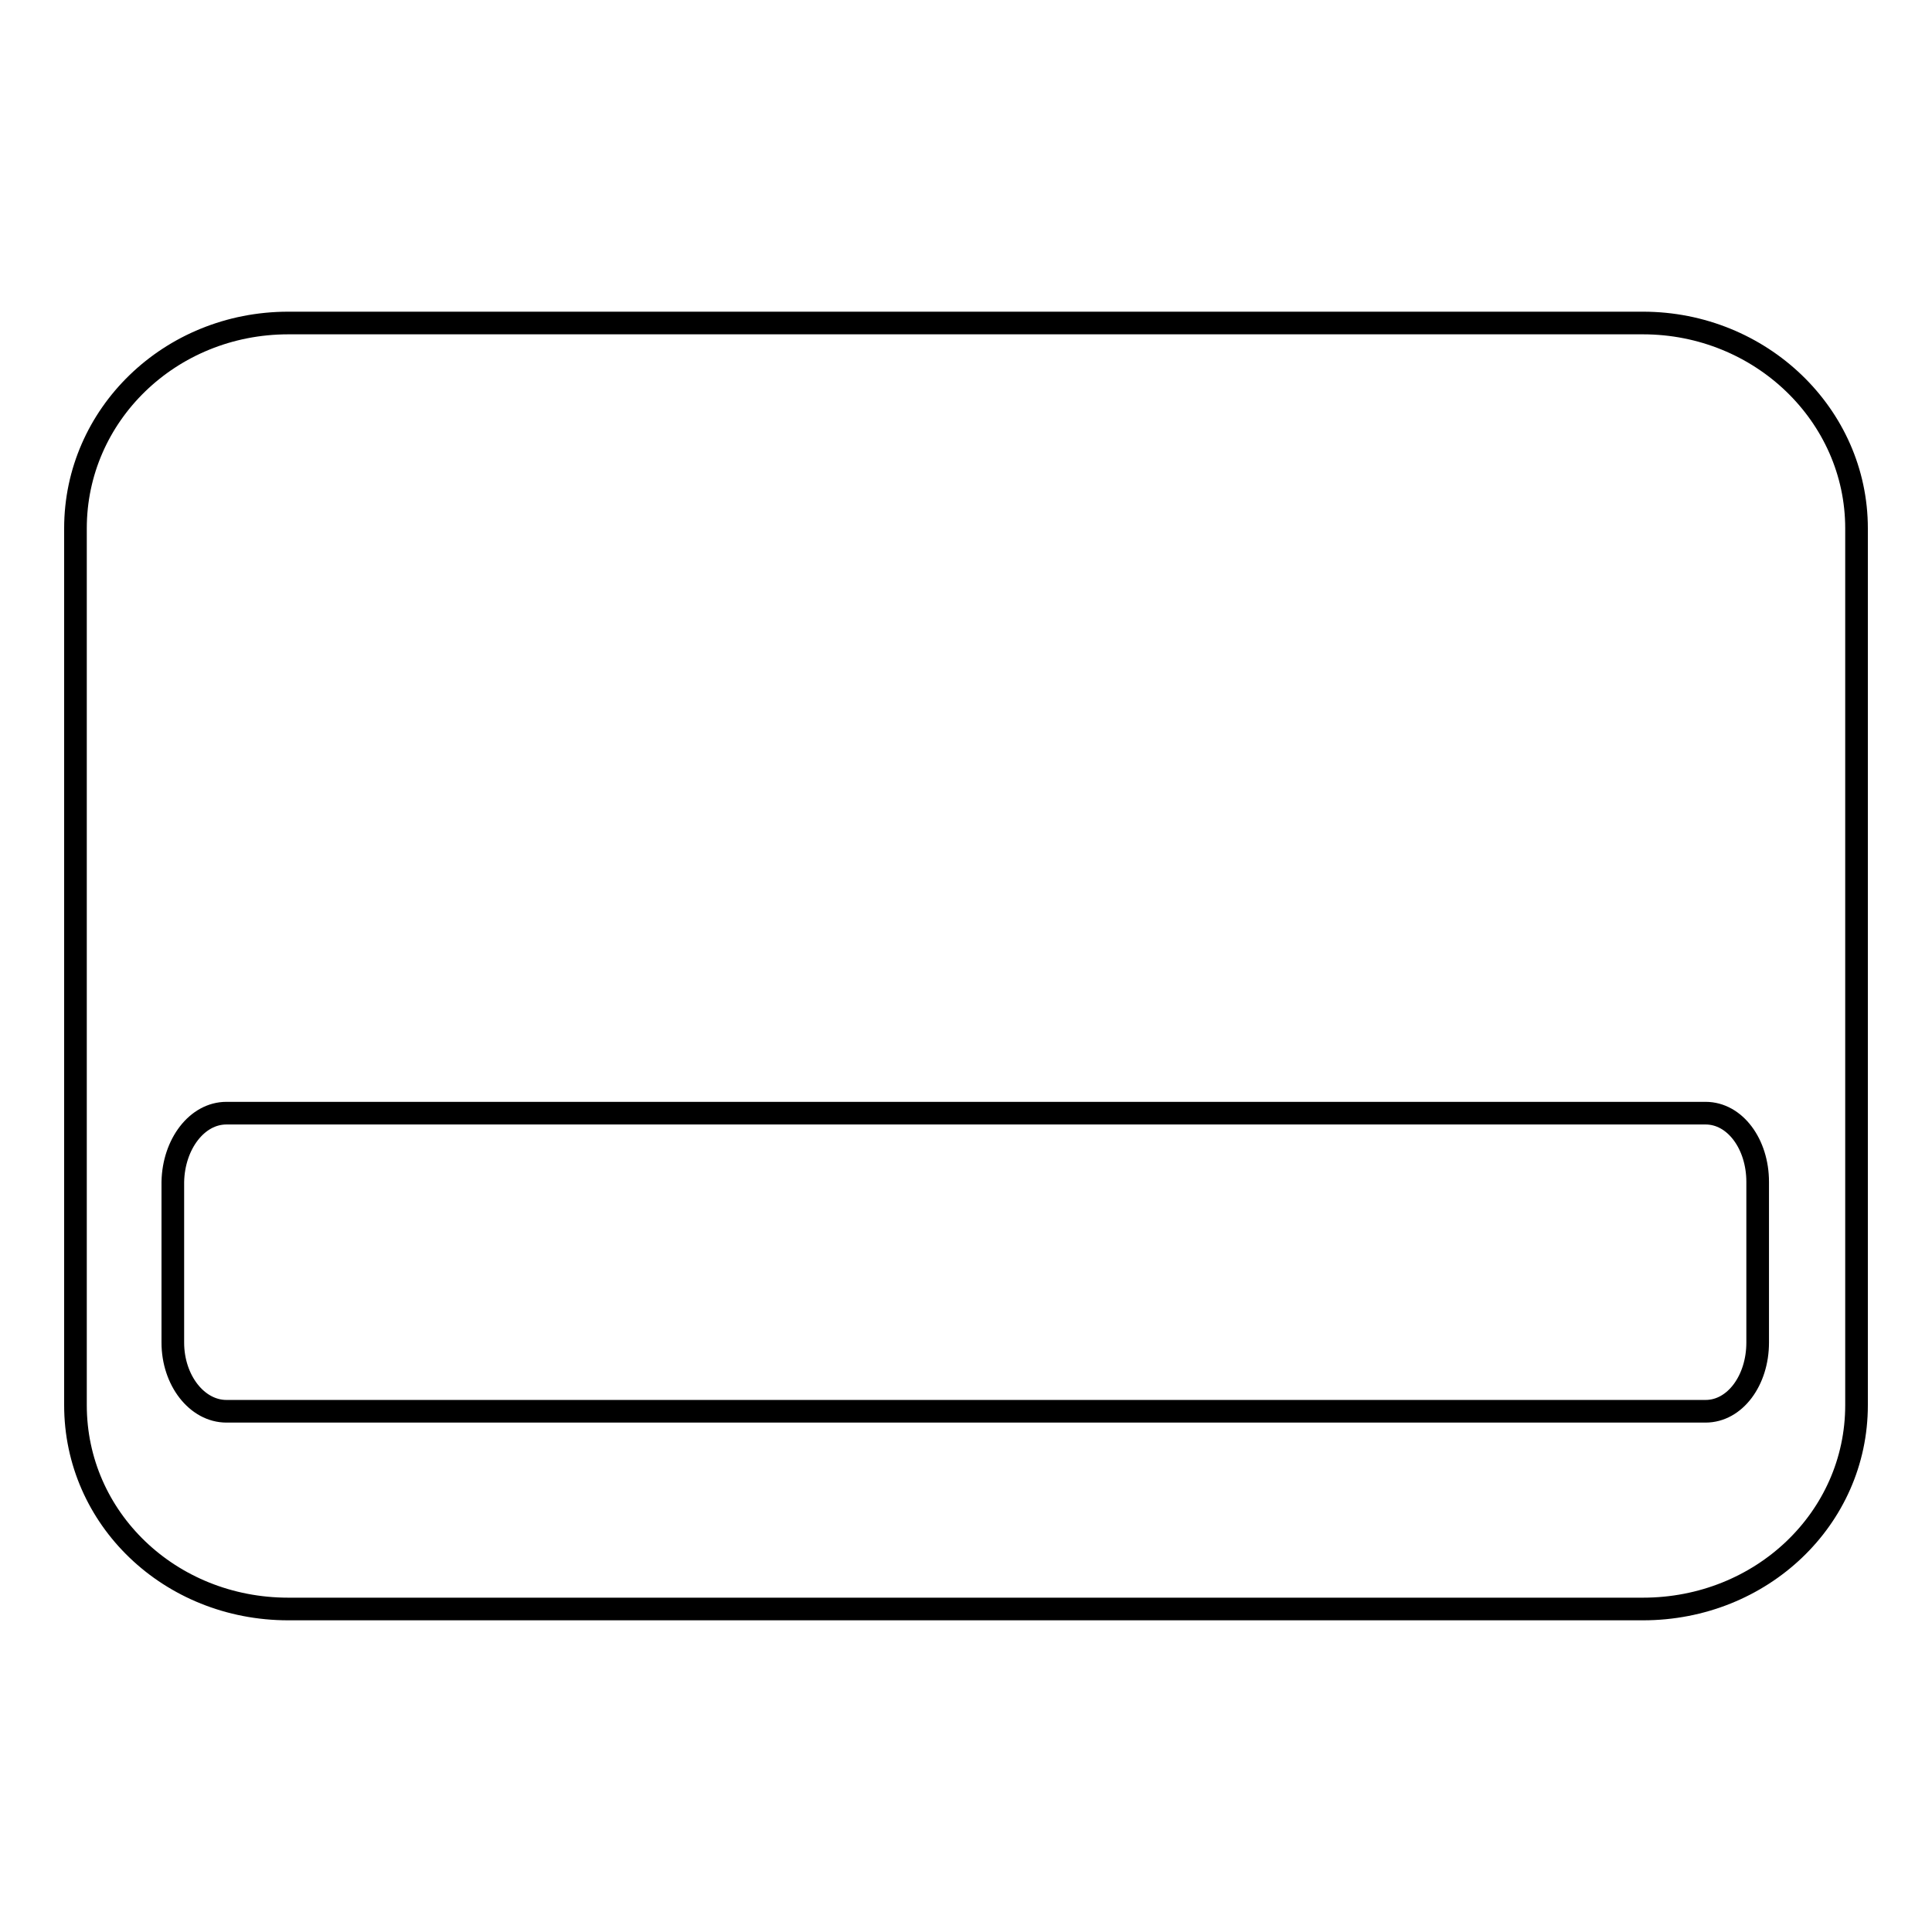
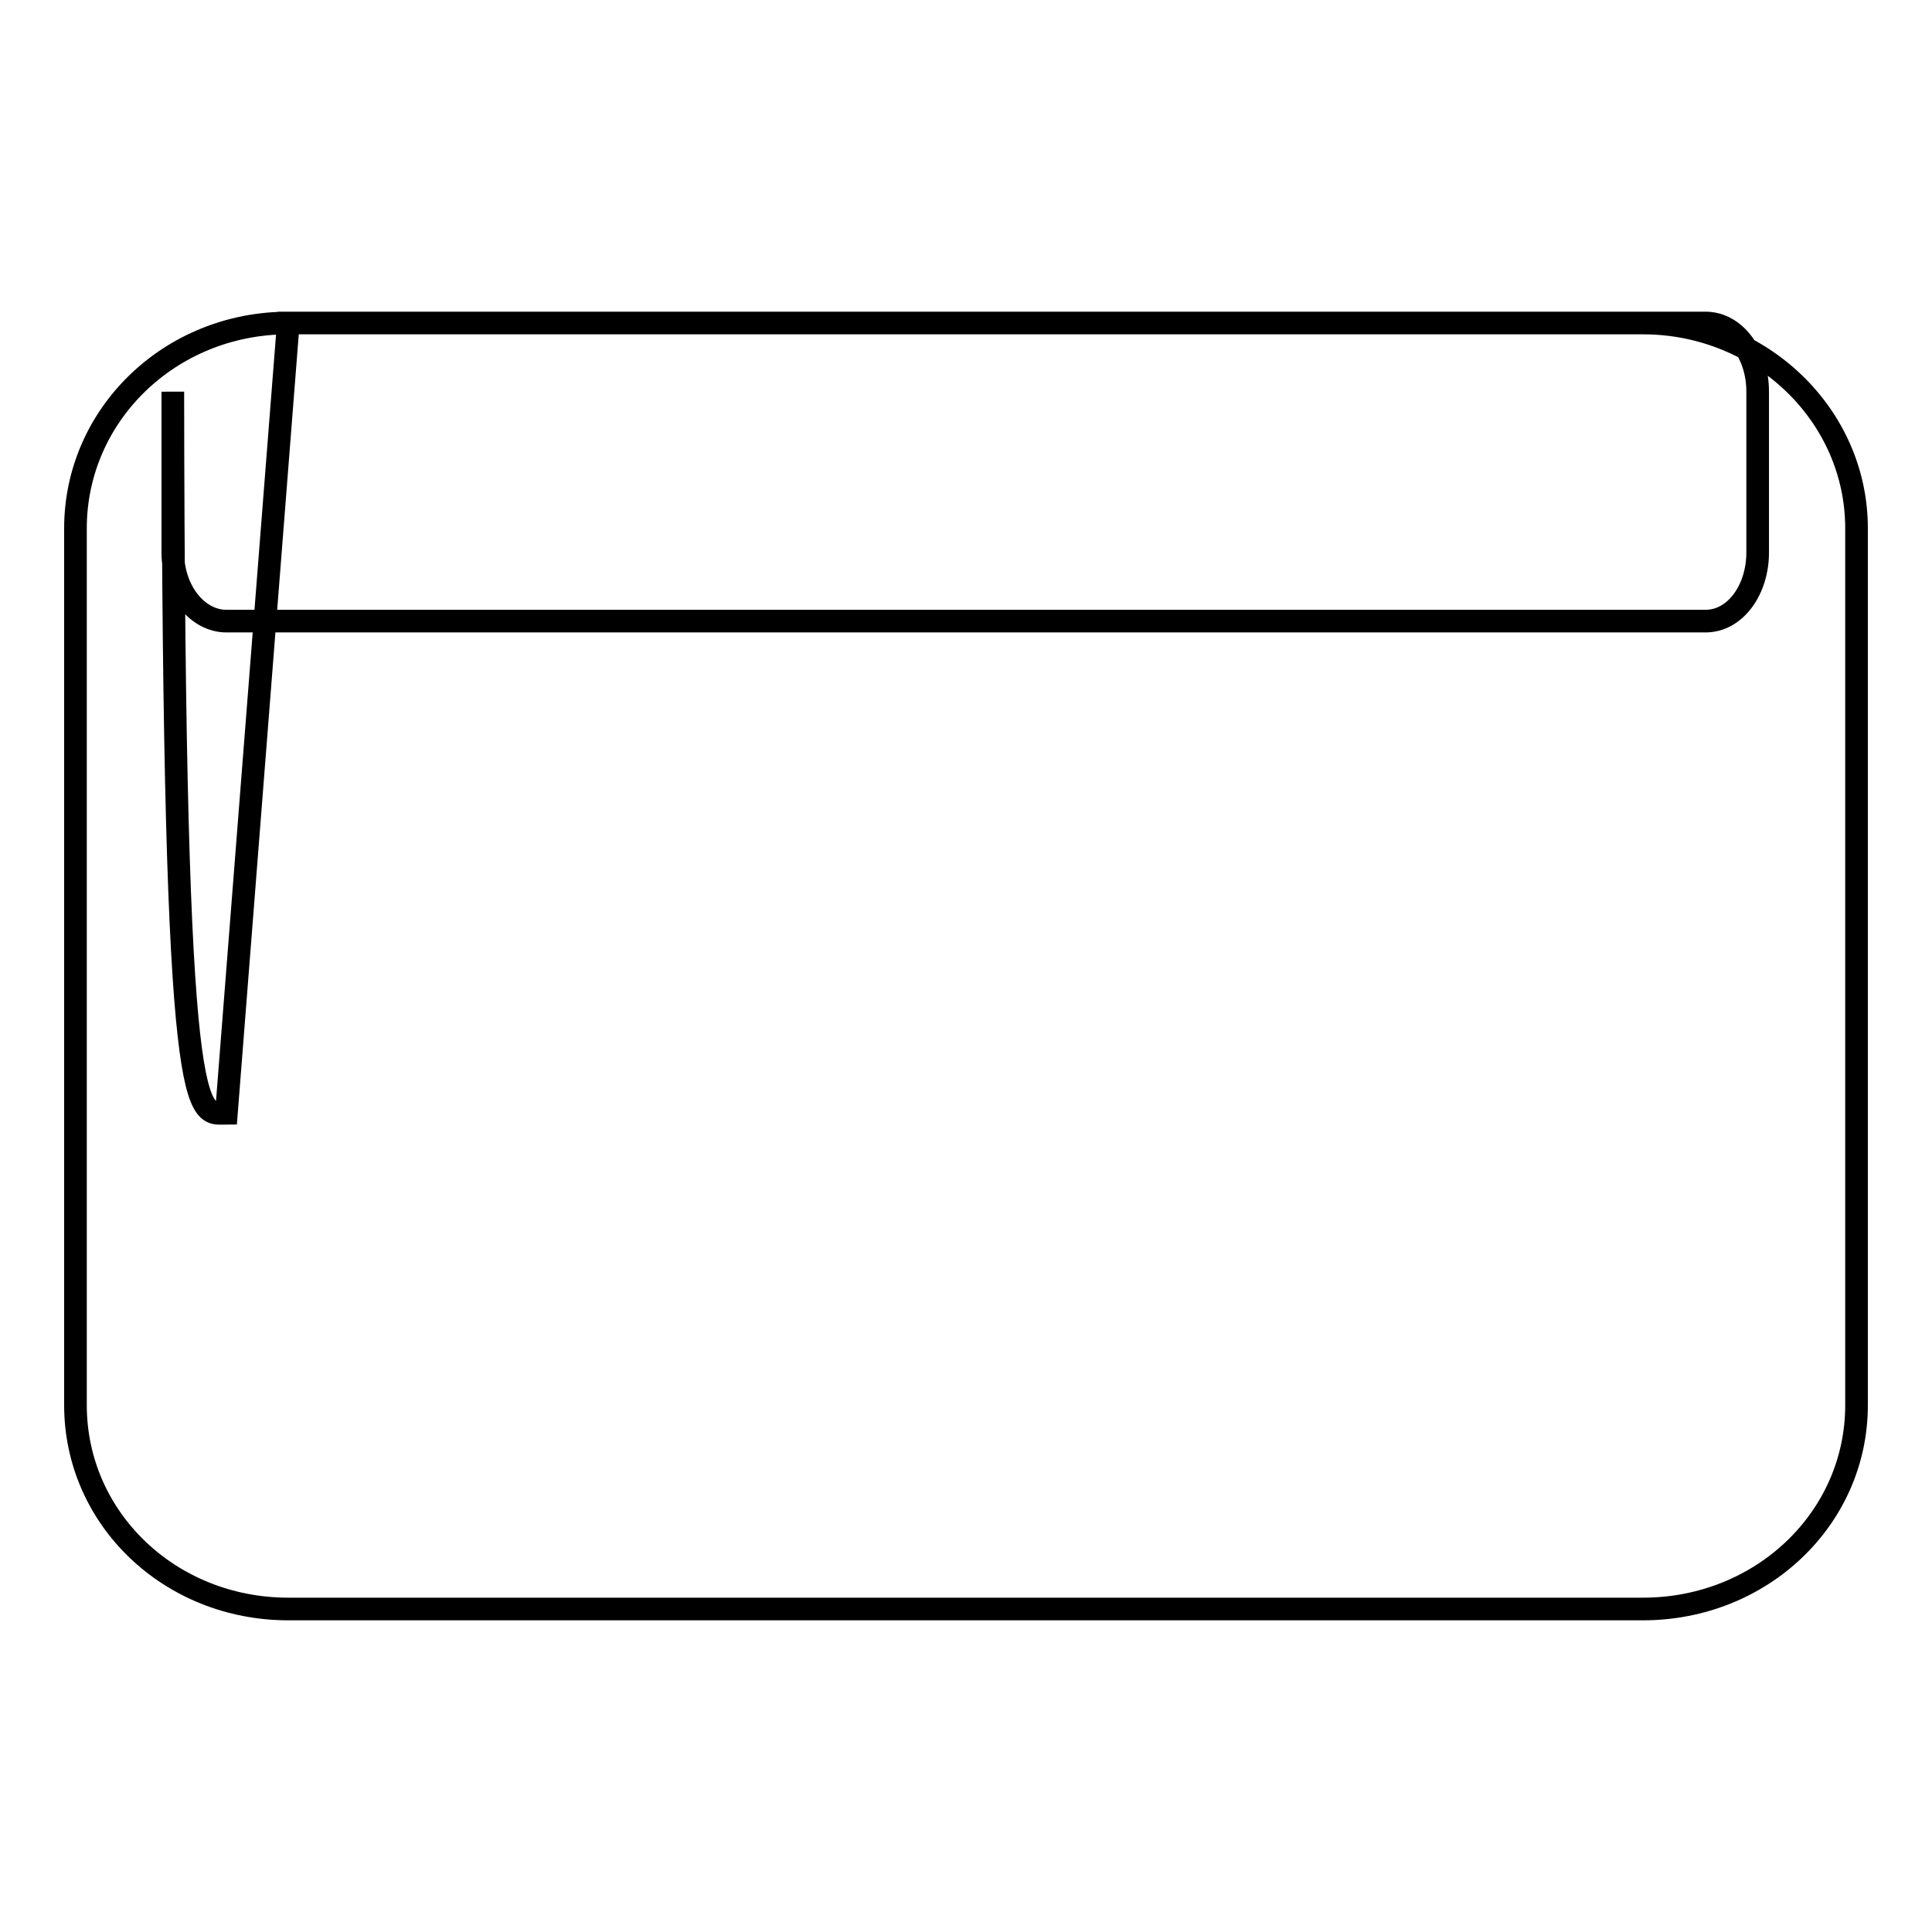
<svg xmlns="http://www.w3.org/2000/svg" version="1.1" x="0px" y="0px" viewBox="0 0 256 256" enable-background="new 0 0 256 256" xml:space="preserve">
  <g>
    <g>
-       <path stroke-width="3" fill-opacity="0" stroke="#000000" d="M38.2,42.8C22.5,42.8,10,55,10,70v116.2c0,15,12.5,27,28.2,27h179.5c15.7,0,28.3-12,28.3-27V70c0-15-12.7-27.2-28.3-27.2L38.2,42.8L38.2,42.8z M30,147.5H226c3.9,0,6.9,4.1,6.9,9.1v21.3c0,5-3,9.1-6.9,9.1H30c-3.9,0-7.1-4.1-7.1-9.1v-21.3C23,151.6,26.1,147.5,30,147.5z" />
+       <path stroke-width="3" fill-opacity="0" stroke="#000000" d="M38.2,42.8C22.5,42.8,10,55,10,70v116.2c0,15,12.5,27,28.2,27h179.5c15.7,0,28.3-12,28.3-27V70c0-15-12.7-27.2-28.3-27.2L38.2,42.8L38.2,42.8z H226c3.9,0,6.9,4.1,6.9,9.1v21.3c0,5-3,9.1-6.9,9.1H30c-3.9,0-7.1-4.1-7.1-9.1v-21.3C23,151.6,26.1,147.5,30,147.5z" />
    </g>
  </g>
</svg>